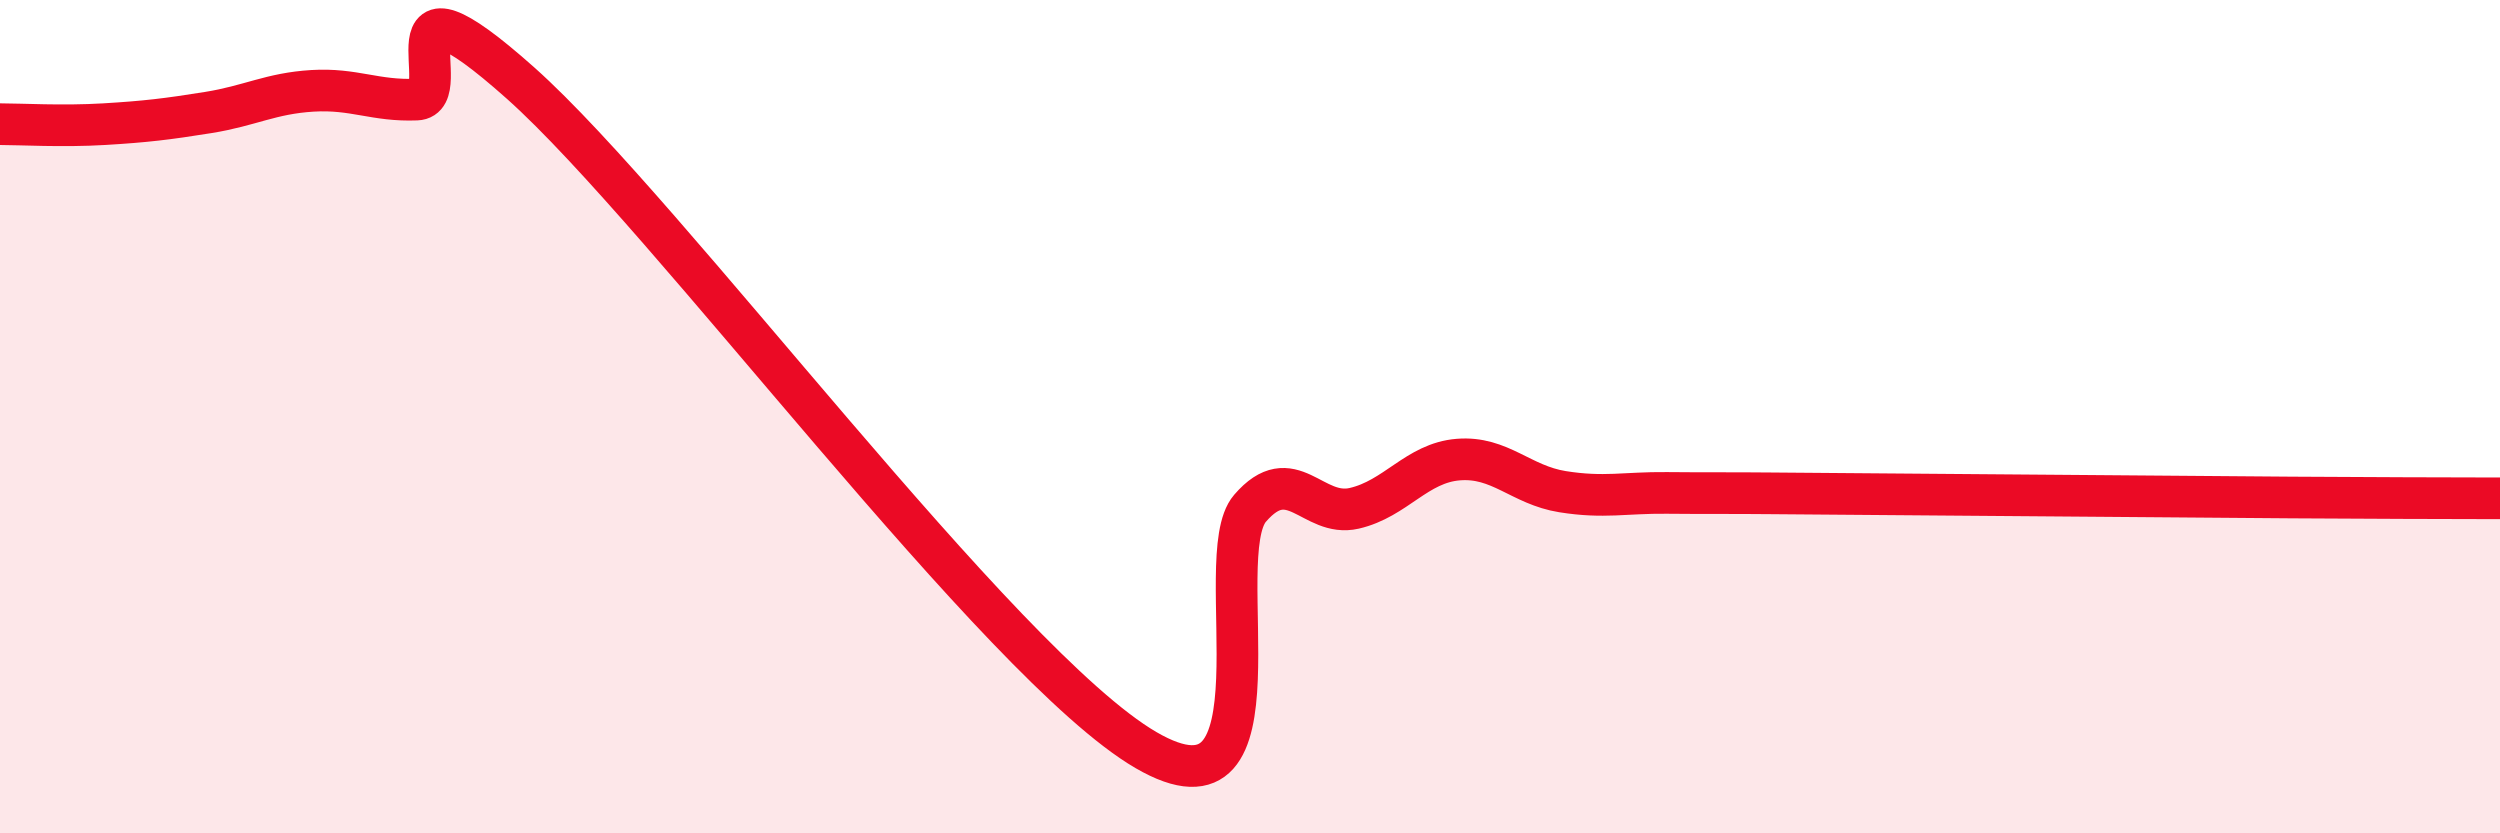
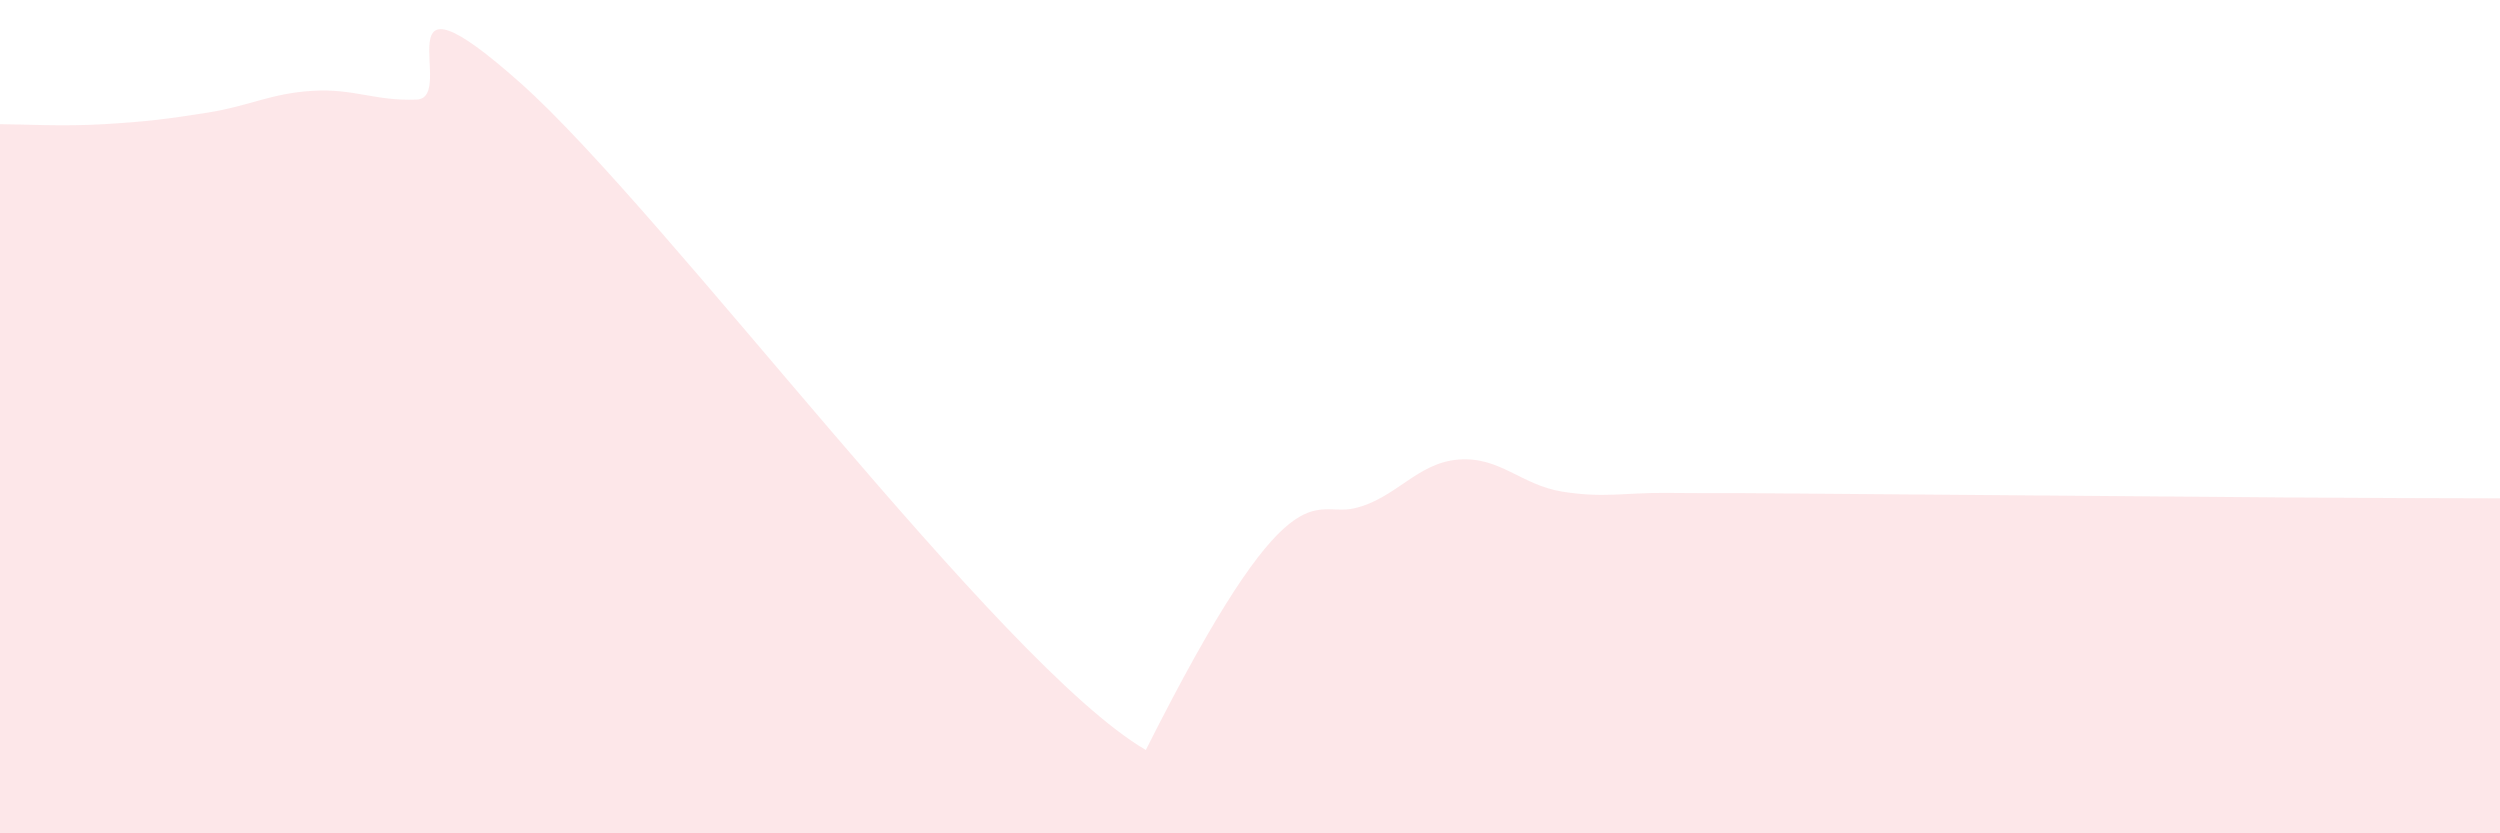
<svg xmlns="http://www.w3.org/2000/svg" width="60" height="20" viewBox="0 0 60 20">
-   <path d="M 0,2.98 C 0.5,2.98 1.5,3.04 2.5,2.98 C 3.5,2.92 4,2.86 5,2.7 C 6,2.54 6.5,2.24 7.5,2.18 C 8.5,2.12 9,2.43 10,2.39 C 11,2.35 9,-1.12 12.5,2 C 16,5.12 24,15.96 27.5,18 C 31,20.04 29,13.36 30,12.2 C 31,11.04 31.5,12.43 32.5,12.2 C 33.5,11.97 34,11.11 35,11.03 C 36,10.95 36.5,11.64 37.5,11.8 C 38.5,11.96 39,11.82 40,11.83 C 41,11.84 41.5,11.83 42.5,11.84 C 43.5,11.85 44,11.85 45,11.86 C 46,11.87 46.5,11.87 47.5,11.88 C 48.5,11.89 49,11.89 50,11.9 C 51,11.91 51.5,11.91 52.5,11.92 C 53.5,11.93 53.5,11.93 55,11.94 C 56.5,11.95 59,11.96 60,11.96L60 20L0 20Z" fill="#EB0A25" opacity="0.1" stroke-linecap="round" stroke-linejoin="round" />
-   <path d="M 0,2.98 C 0.5,2.98 1.5,3.04 2.5,2.98 C 3.5,2.92 4,2.86 5,2.7 C 6,2.54 6.5,2.24 7.5,2.18 C 8.5,2.12 9,2.43 10,2.39 C 11,2.35 9,-1.12 12.5,2 C 16,5.12 24,15.96 27.5,18 C 31,20.04 29,13.36 30,12.2 C 31,11.04 31.5,12.43 32.5,12.2 C 33.5,11.97 34,11.11 35,11.03 C 36,10.95 36.5,11.64 37.5,11.8 C 38.5,11.96 39,11.82 40,11.83 C 41,11.84 41.5,11.83 42.5,11.84 C 43.5,11.85 44,11.85 45,11.86 C 46,11.87 46.5,11.87 47.5,11.88 C 48.5,11.89 49,11.89 50,11.9 C 51,11.91 51.5,11.91 52.5,11.92 C 53.5,11.93 53.5,11.93 55,11.94 C 56.5,11.95 59,11.96 60,11.96" stroke="#EB0A25" stroke-width="1" fill="none" stroke-linecap="round" stroke-linejoin="round" />
+   <path d="M 0,2.98 C 0.5,2.98 1.5,3.04 2.5,2.98 C 3.5,2.92 4,2.86 5,2.7 C 6,2.54 6.5,2.24 7.5,2.18 C 8.5,2.12 9,2.43 10,2.39 C 11,2.35 9,-1.12 12.5,2 C 16,5.12 24,15.96 27.5,18 C 31,11.04 31.5,12.43 32.5,12.2 C 33.5,11.97 34,11.11 35,11.03 C 36,10.95 36.5,11.64 37.5,11.8 C 38.5,11.96 39,11.82 40,11.83 C 41,11.84 41.5,11.83 42.5,11.84 C 43.5,11.85 44,11.85 45,11.86 C 46,11.87 46.5,11.87 47.5,11.88 C 48.5,11.89 49,11.89 50,11.9 C 51,11.91 51.5,11.91 52.5,11.92 C 53.5,11.93 53.5,11.93 55,11.94 C 56.5,11.95 59,11.96 60,11.96L60 20L0 20Z" fill="#EB0A25" opacity="0.1" stroke-linecap="round" stroke-linejoin="round" />
</svg>